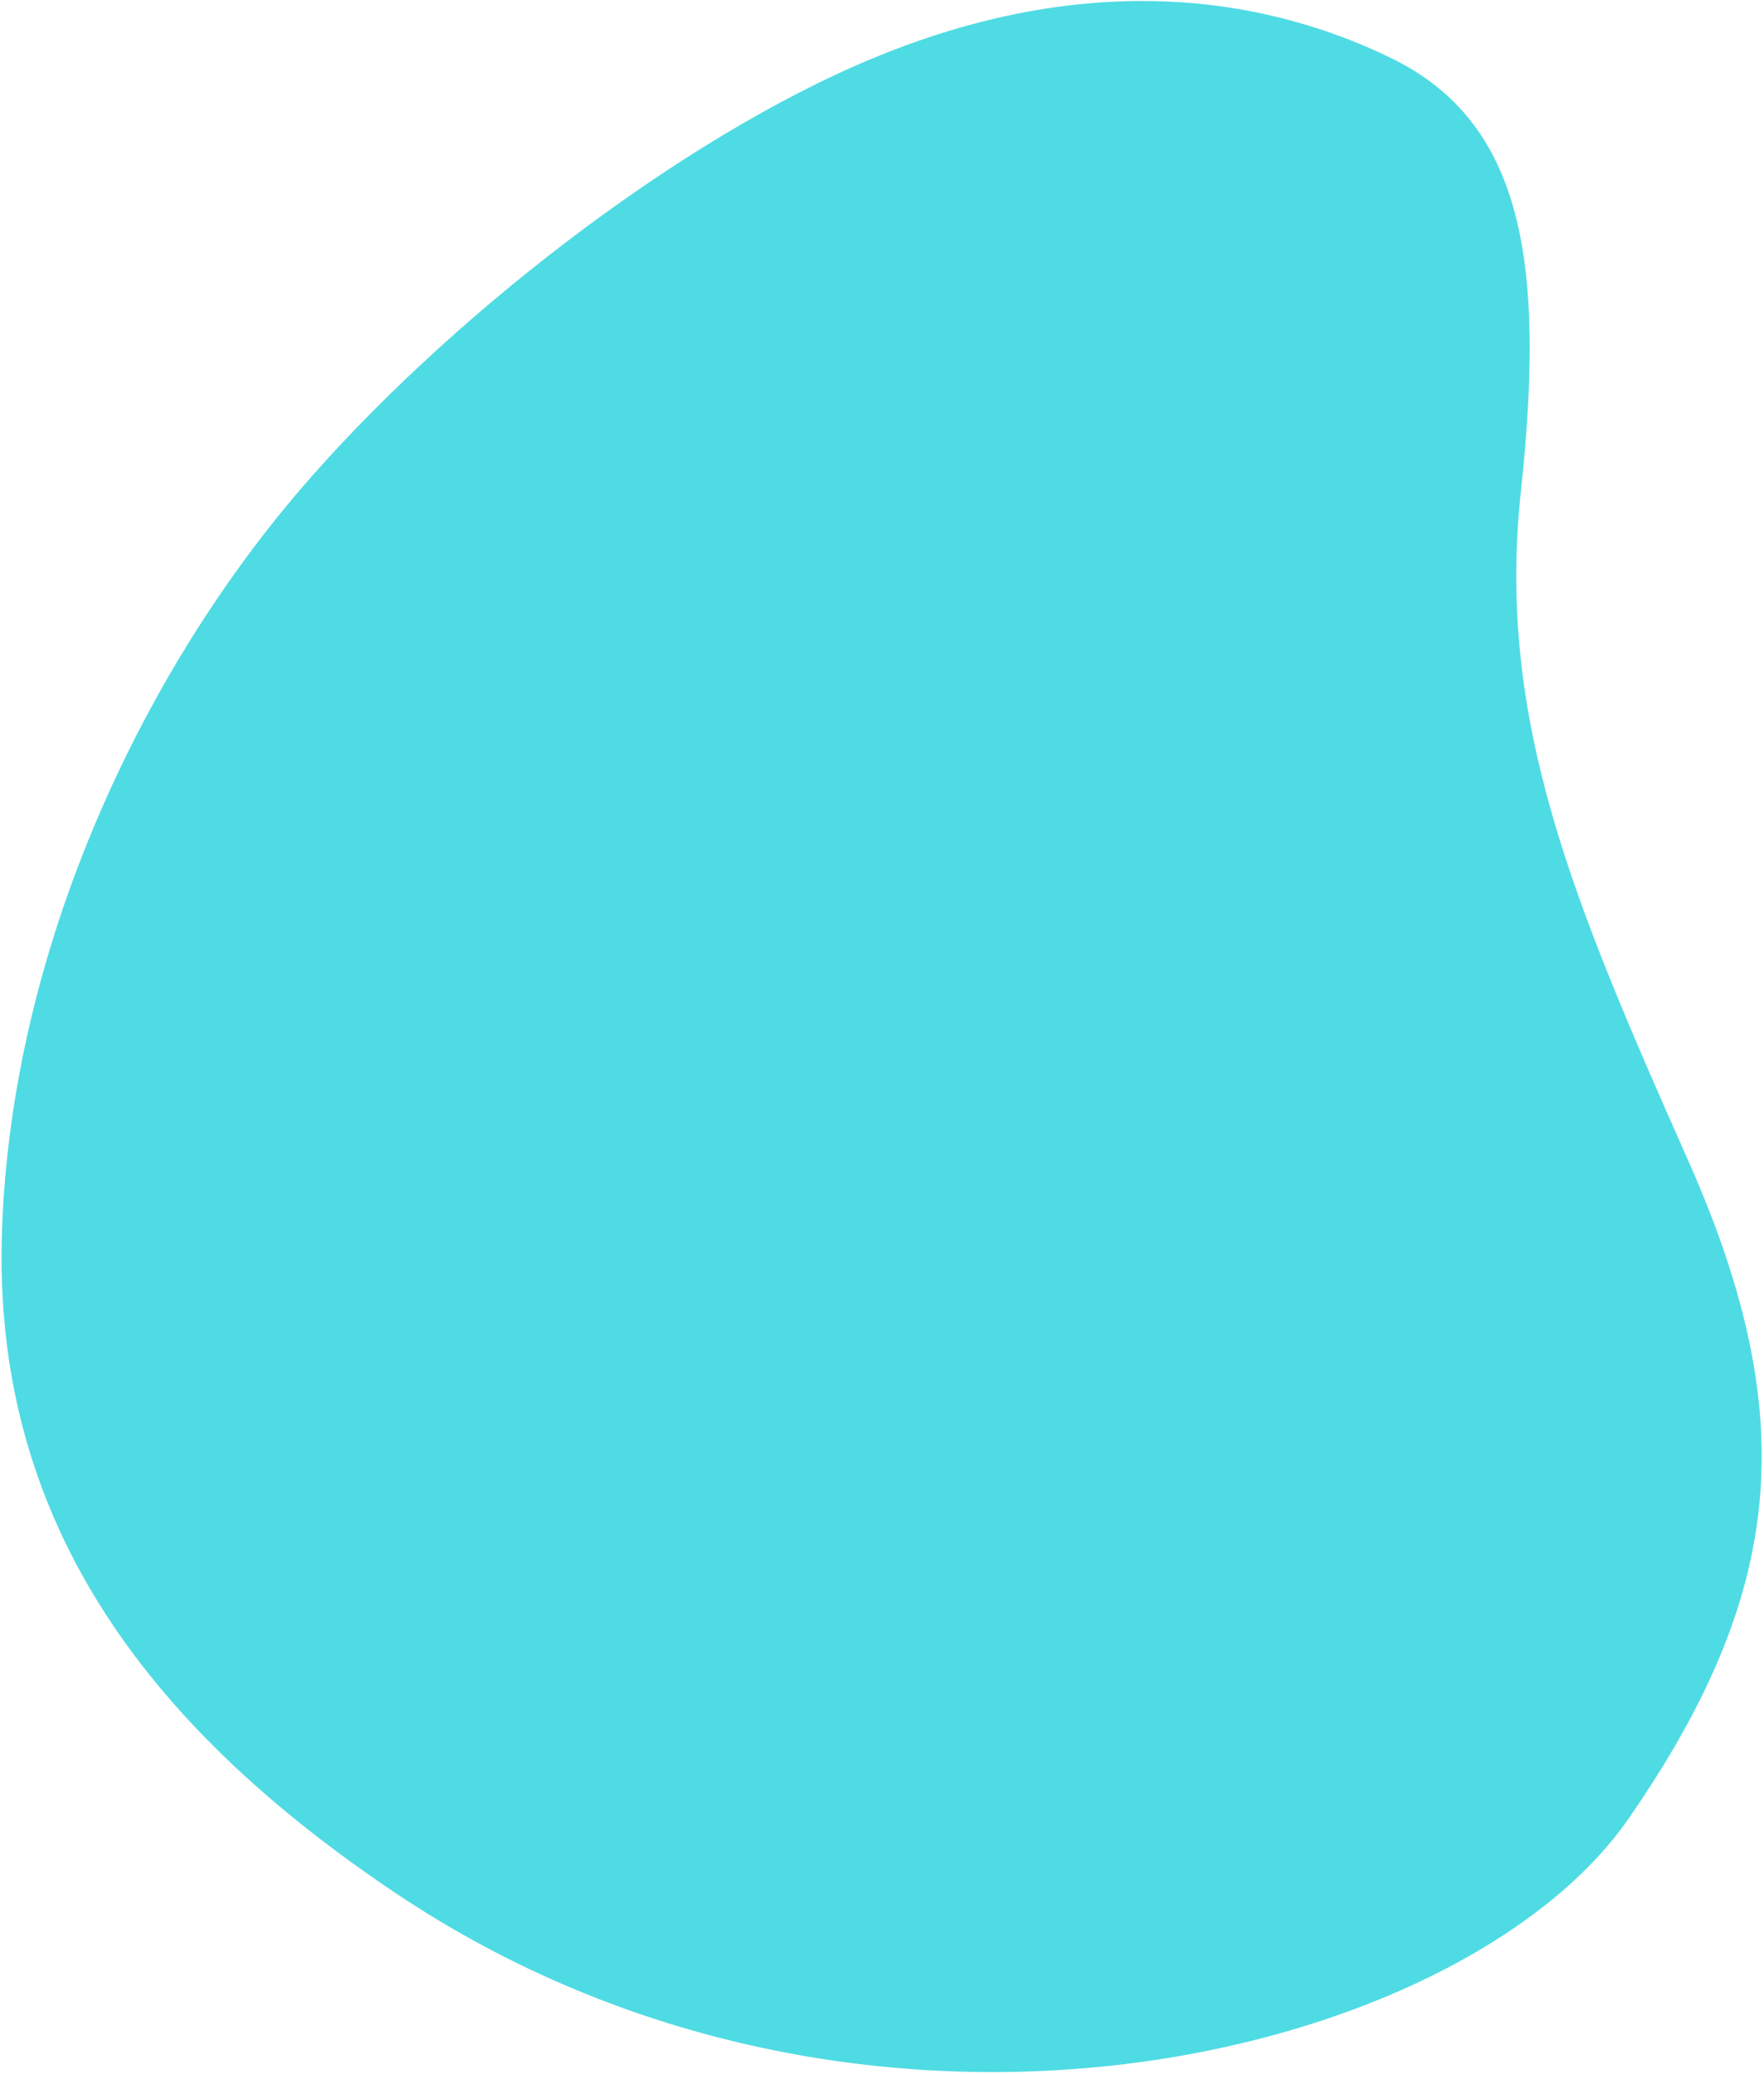
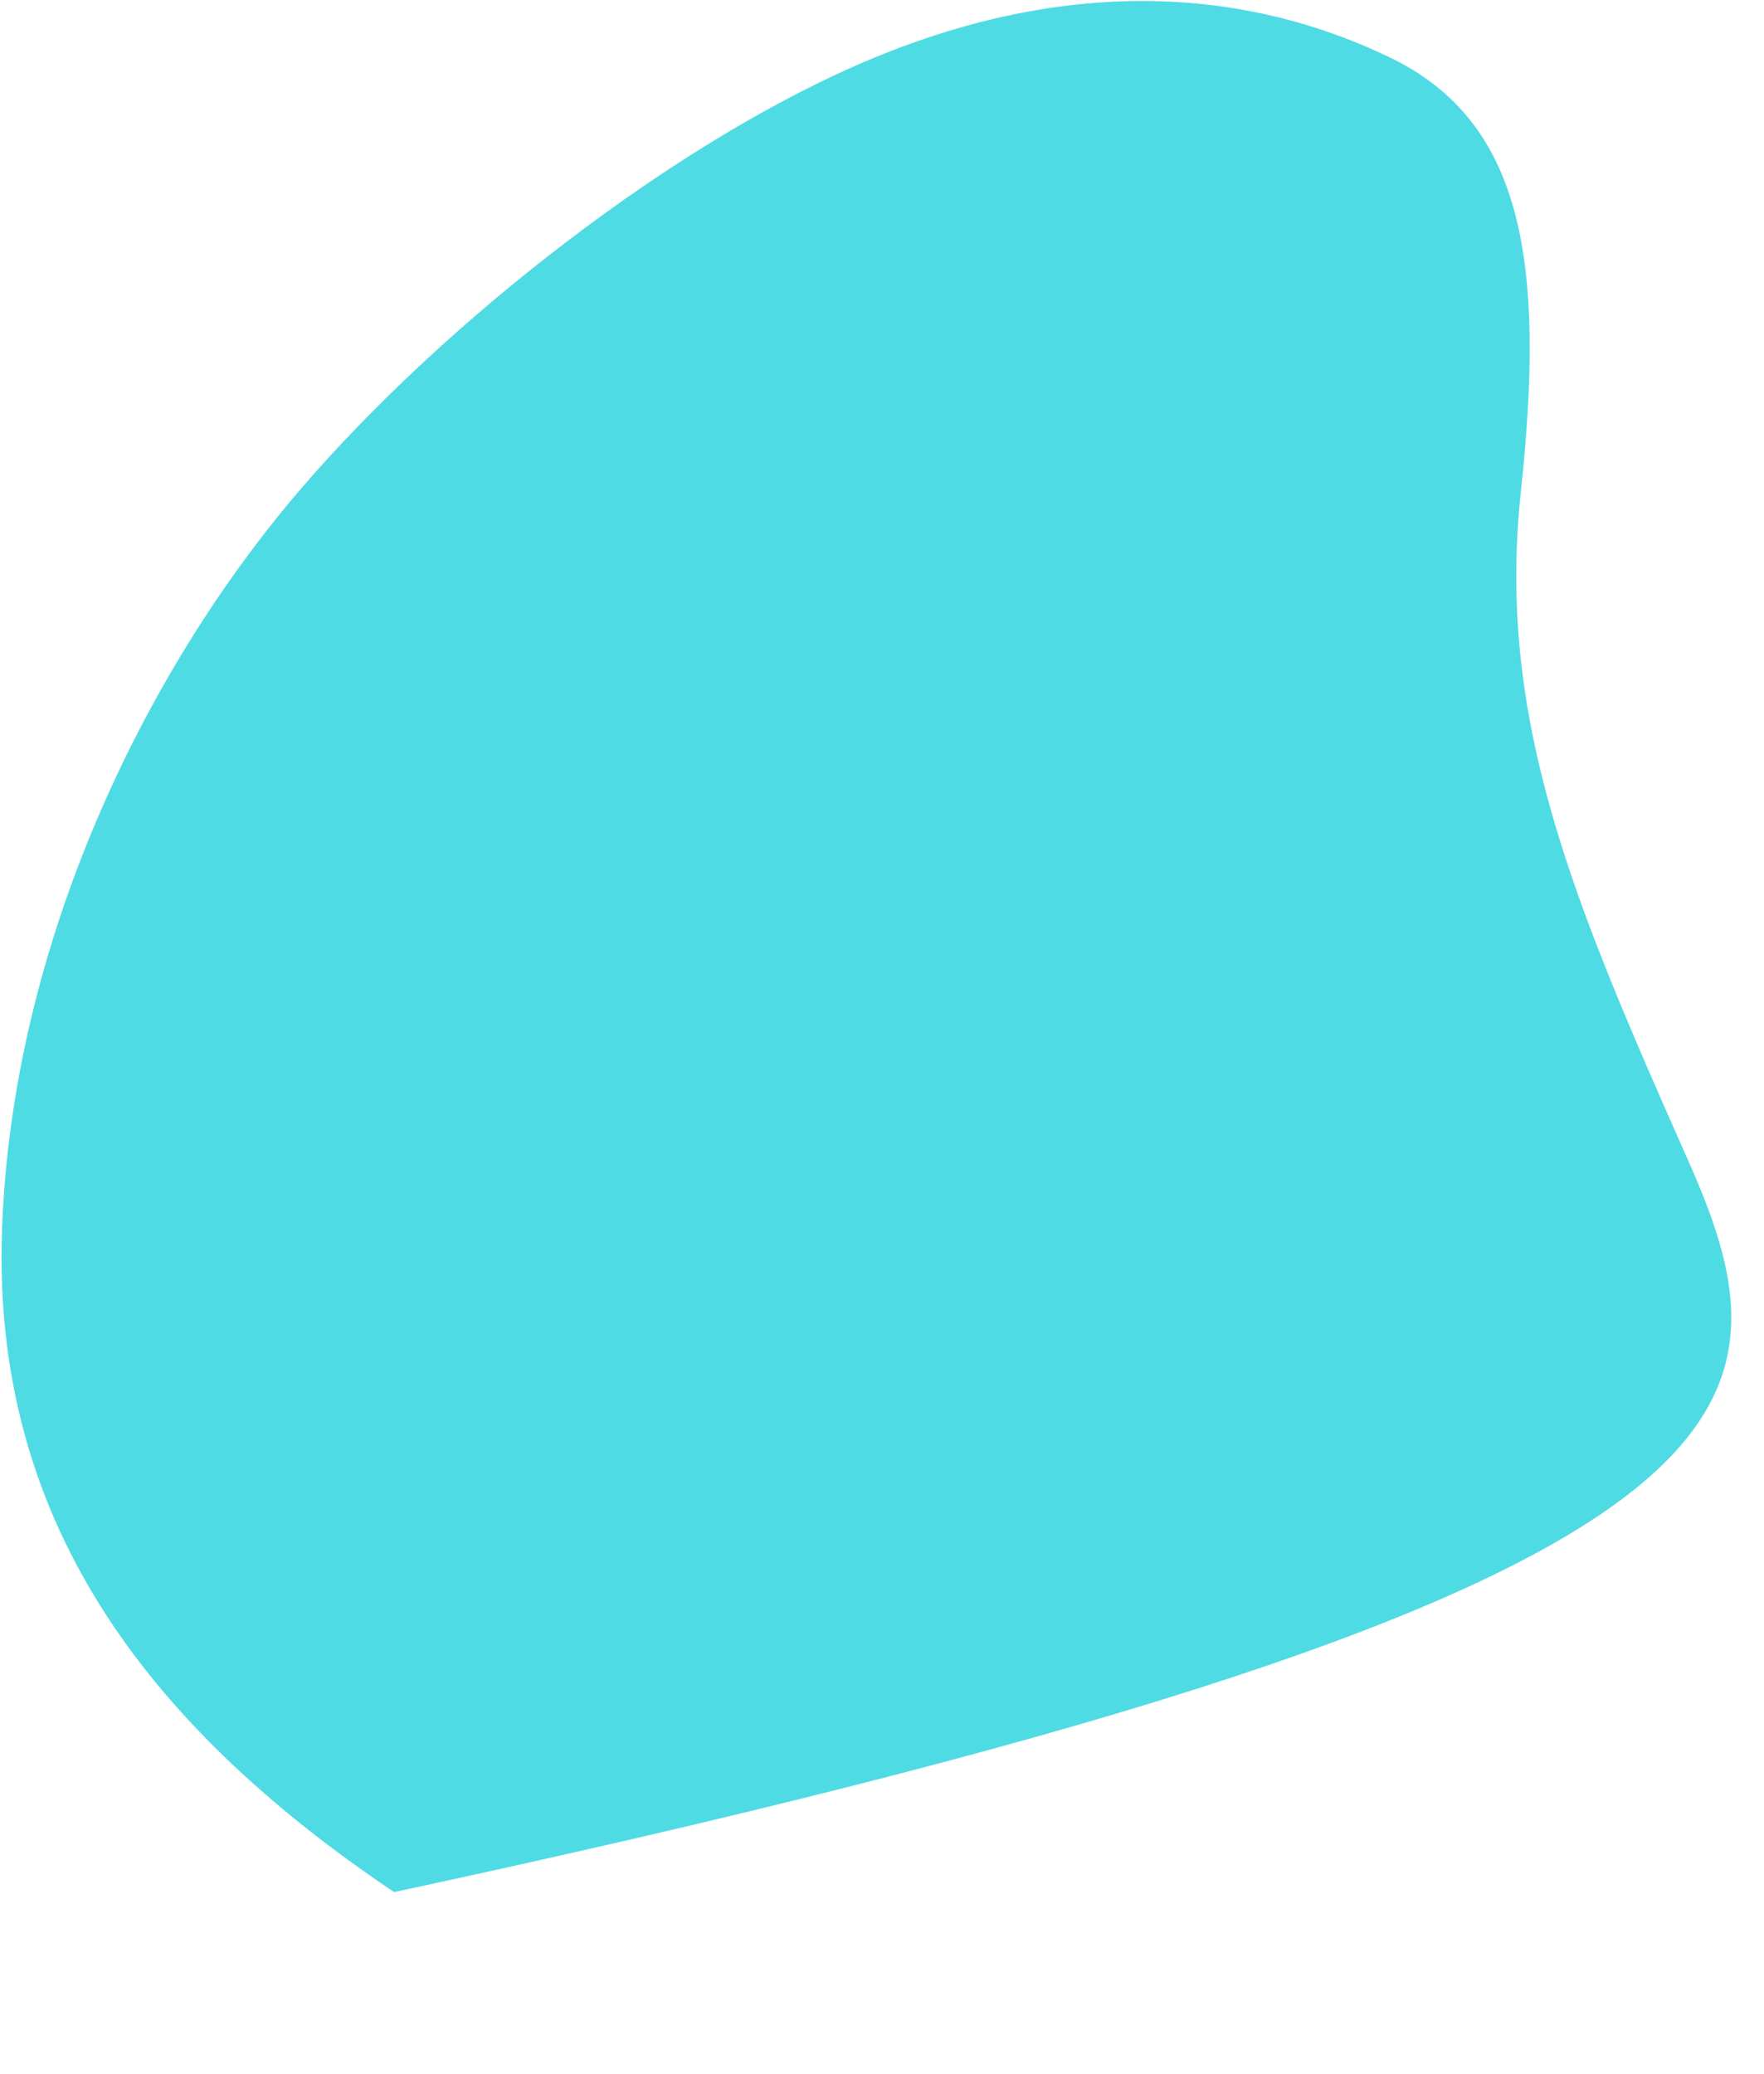
<svg xmlns="http://www.w3.org/2000/svg" width="421" height="495" viewBox="0 0 421 495" fill="none">
-   <path fill-rule="evenodd" clip-rule="evenodd" d="M71.431 117.091C34.54 160.186 2.849 225.227 0.476 293.654C-1.896 362.081 34.156 411.258 94.052 451.518C206.439 527.061 349.148 491.222 388.755 433.889C425.75 380.338 430.185 338.448 402.955 277.055C375.724 215.662 357.081 172.204 362.967 117.354C368.767 63.317 363.963 29.274 331.75 13.73C296.909 -3.081 255.113 -5.394 208.751 13.73C161.452 33.24 105.75 77 71.431 117.091Z" fill="#4FDBE3" />
+   <path fill-rule="evenodd" clip-rule="evenodd" d="M71.431 117.091C34.54 160.186 2.849 225.227 0.476 293.654C-1.896 362.081 34.156 411.258 94.052 451.518C425.75 380.338 430.185 338.448 402.955 277.055C375.724 215.662 357.081 172.204 362.967 117.354C368.767 63.317 363.963 29.274 331.75 13.73C296.909 -3.081 255.113 -5.394 208.751 13.73C161.452 33.24 105.75 77 71.431 117.091Z" fill="#4FDBE3" />
</svg>